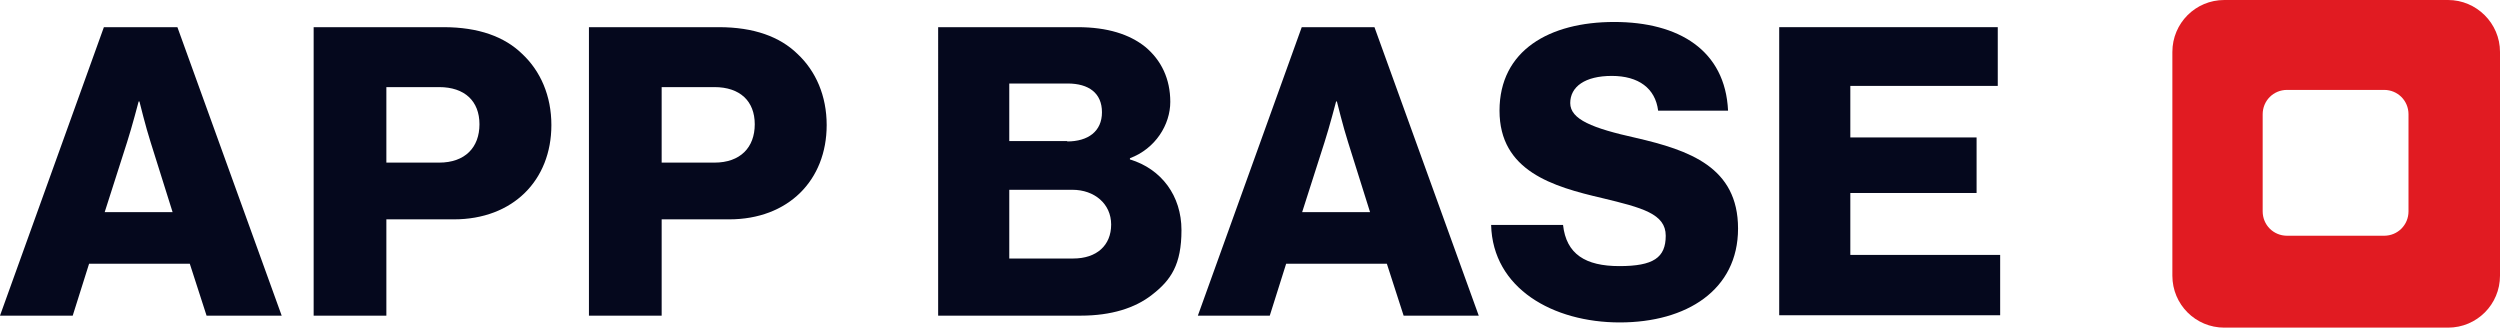
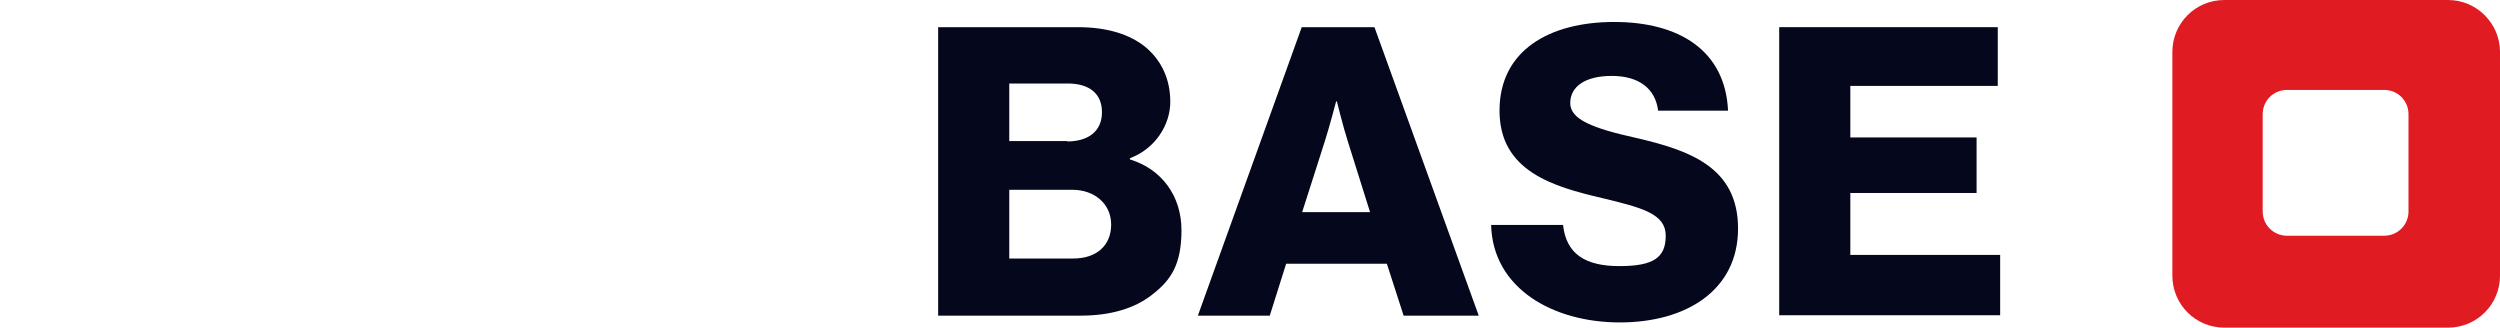
<svg xmlns="http://www.w3.org/2000/svg" version="1.1" viewBox="0 0 625.7 82">
  <defs>
    <style>
      .cls-1 {
        fill: #05081d;
      }

      .cls-2 {
        fill: #e11b22;
      }
    </style>
  </defs>
  <g>
    <g id="Ebene_1">
-       <path class="cls-1" d="M26,6.8h18.4l26.1,72.2h-18.8l-4.2-13h-25.2l-4.1,13H0L26,6.8ZM43.2,53.1l-5.5-17.5c-1.2-3.7-2.8-10.2-2.8-10.2h-.2s-1.7,6.5-2.9,10.2l-5.6,17.5h17Z" />
-       <path class="cls-1" d="M78.5,6.8h32.5c8.8,0,15.3,2.4,19.7,6.7,4.6,4.3,7.3,10.5,7.3,17.8,0,13.8-9.6,23.6-24.4,23.6h-16.9v24.1h-18.2V6.8ZM109.9,40.7c6.5,0,10.1-3.8,10.1-9.6s-3.7-9.3-10.1-9.3h-13.2v18.9h13.2Z" />
-       <path class="cls-1" d="M147.4,6.8h32.5c8.8,0,15.3,2.4,19.7,6.7,4.6,4.3,7.3,10.5,7.3,17.8,0,13.8-9.6,23.6-24.4,23.6h-16.9v24.1h-18.2V6.8ZM178.8,40.7c6.5,0,10.1-3.8,10.1-9.6s-3.7-9.3-10.1-9.3h-13.2v18.9h13.2Z" />
      <path class="cls-1" d="M234.9,6.8h34.8c7.5,0,13,1.8,16.9,4.9,4.1,3.4,6.3,8.1,6.3,13.8s-3.7,11.7-10.1,14.1v.3c7.9,2.4,12.9,9.1,12.9,17.7s-2.6,12.5-7.4,16.2c-4.2,3.3-10.2,5.2-17.8,5.2h-35.7V6.8ZM267.1,35.4c5.2,0,8.7-2.5,8.7-7.3s-3.3-7.2-8.6-7.2h-14.6v14.4h14.5ZM268.6,64.7c5.9,0,9.5-3.3,9.5-8.5s-4.2-8.7-9.7-8.7h-15.8v17.2h16Z" />
      <path class="cls-1" d="M325.6,6.8h18.4l26.1,72.2h-18.8l-4.2-13h-25.2l-4.1,13h-18l26-72.2ZM342.9,53.1l-5.5-17.5c-1.2-3.7-2.8-10.2-2.8-10.2h-.2s-1.7,6.5-2.9,10.2l-5.6,17.5h17Z" />
      <path class="cls-1" d="M373.2,56.3h18c.8,7.3,5.6,10.3,14.1,10.3s11.6-2.1,11.6-7.6-5.9-7-15.8-9.4c-12.5-2.9-25.8-6.8-25.8-21.9s12.5-22.2,28.7-22.2,27.8,7.1,28.5,22.2h-17.5c-.7-5.6-4.9-8.7-11.6-8.7s-10.4,2.7-10.4,6.8,5.6,6.3,16.4,8.7c13.4,3.1,25.6,7.3,25.6,22.7s-12.9,23.5-29.6,23.5-31.8-8.5-32.2-24.4Z" />
      <path class="cls-1" d="M445.3,6.8h54.7v14.7h-36.9v12.9h31.6v13.9h-31.6v15.5h37.5v15.1h-55.3V6.8Z" />
      <path class="cls-2" d="M612.7,0h-56c-7.2,0-13,5.8-13,13v56c0,7.2,5.8,13,13,13h56c7.2,0,13-5.8,13-13V13C625.7,5.8,619.8,0,612.7,0ZM602.8,28.6v24.3c0,3.4-2.7,6.1-6.1,6.1h-24.3c-3.4,0-6.1-2.7-6.1-6.1v-24.3c0-3.4,2.7-6.1,6.1-6.1h24.3c3.4,0,6.1,2.7,6.1,6.1h0Z" />
    </g>
  </g>
</svg>